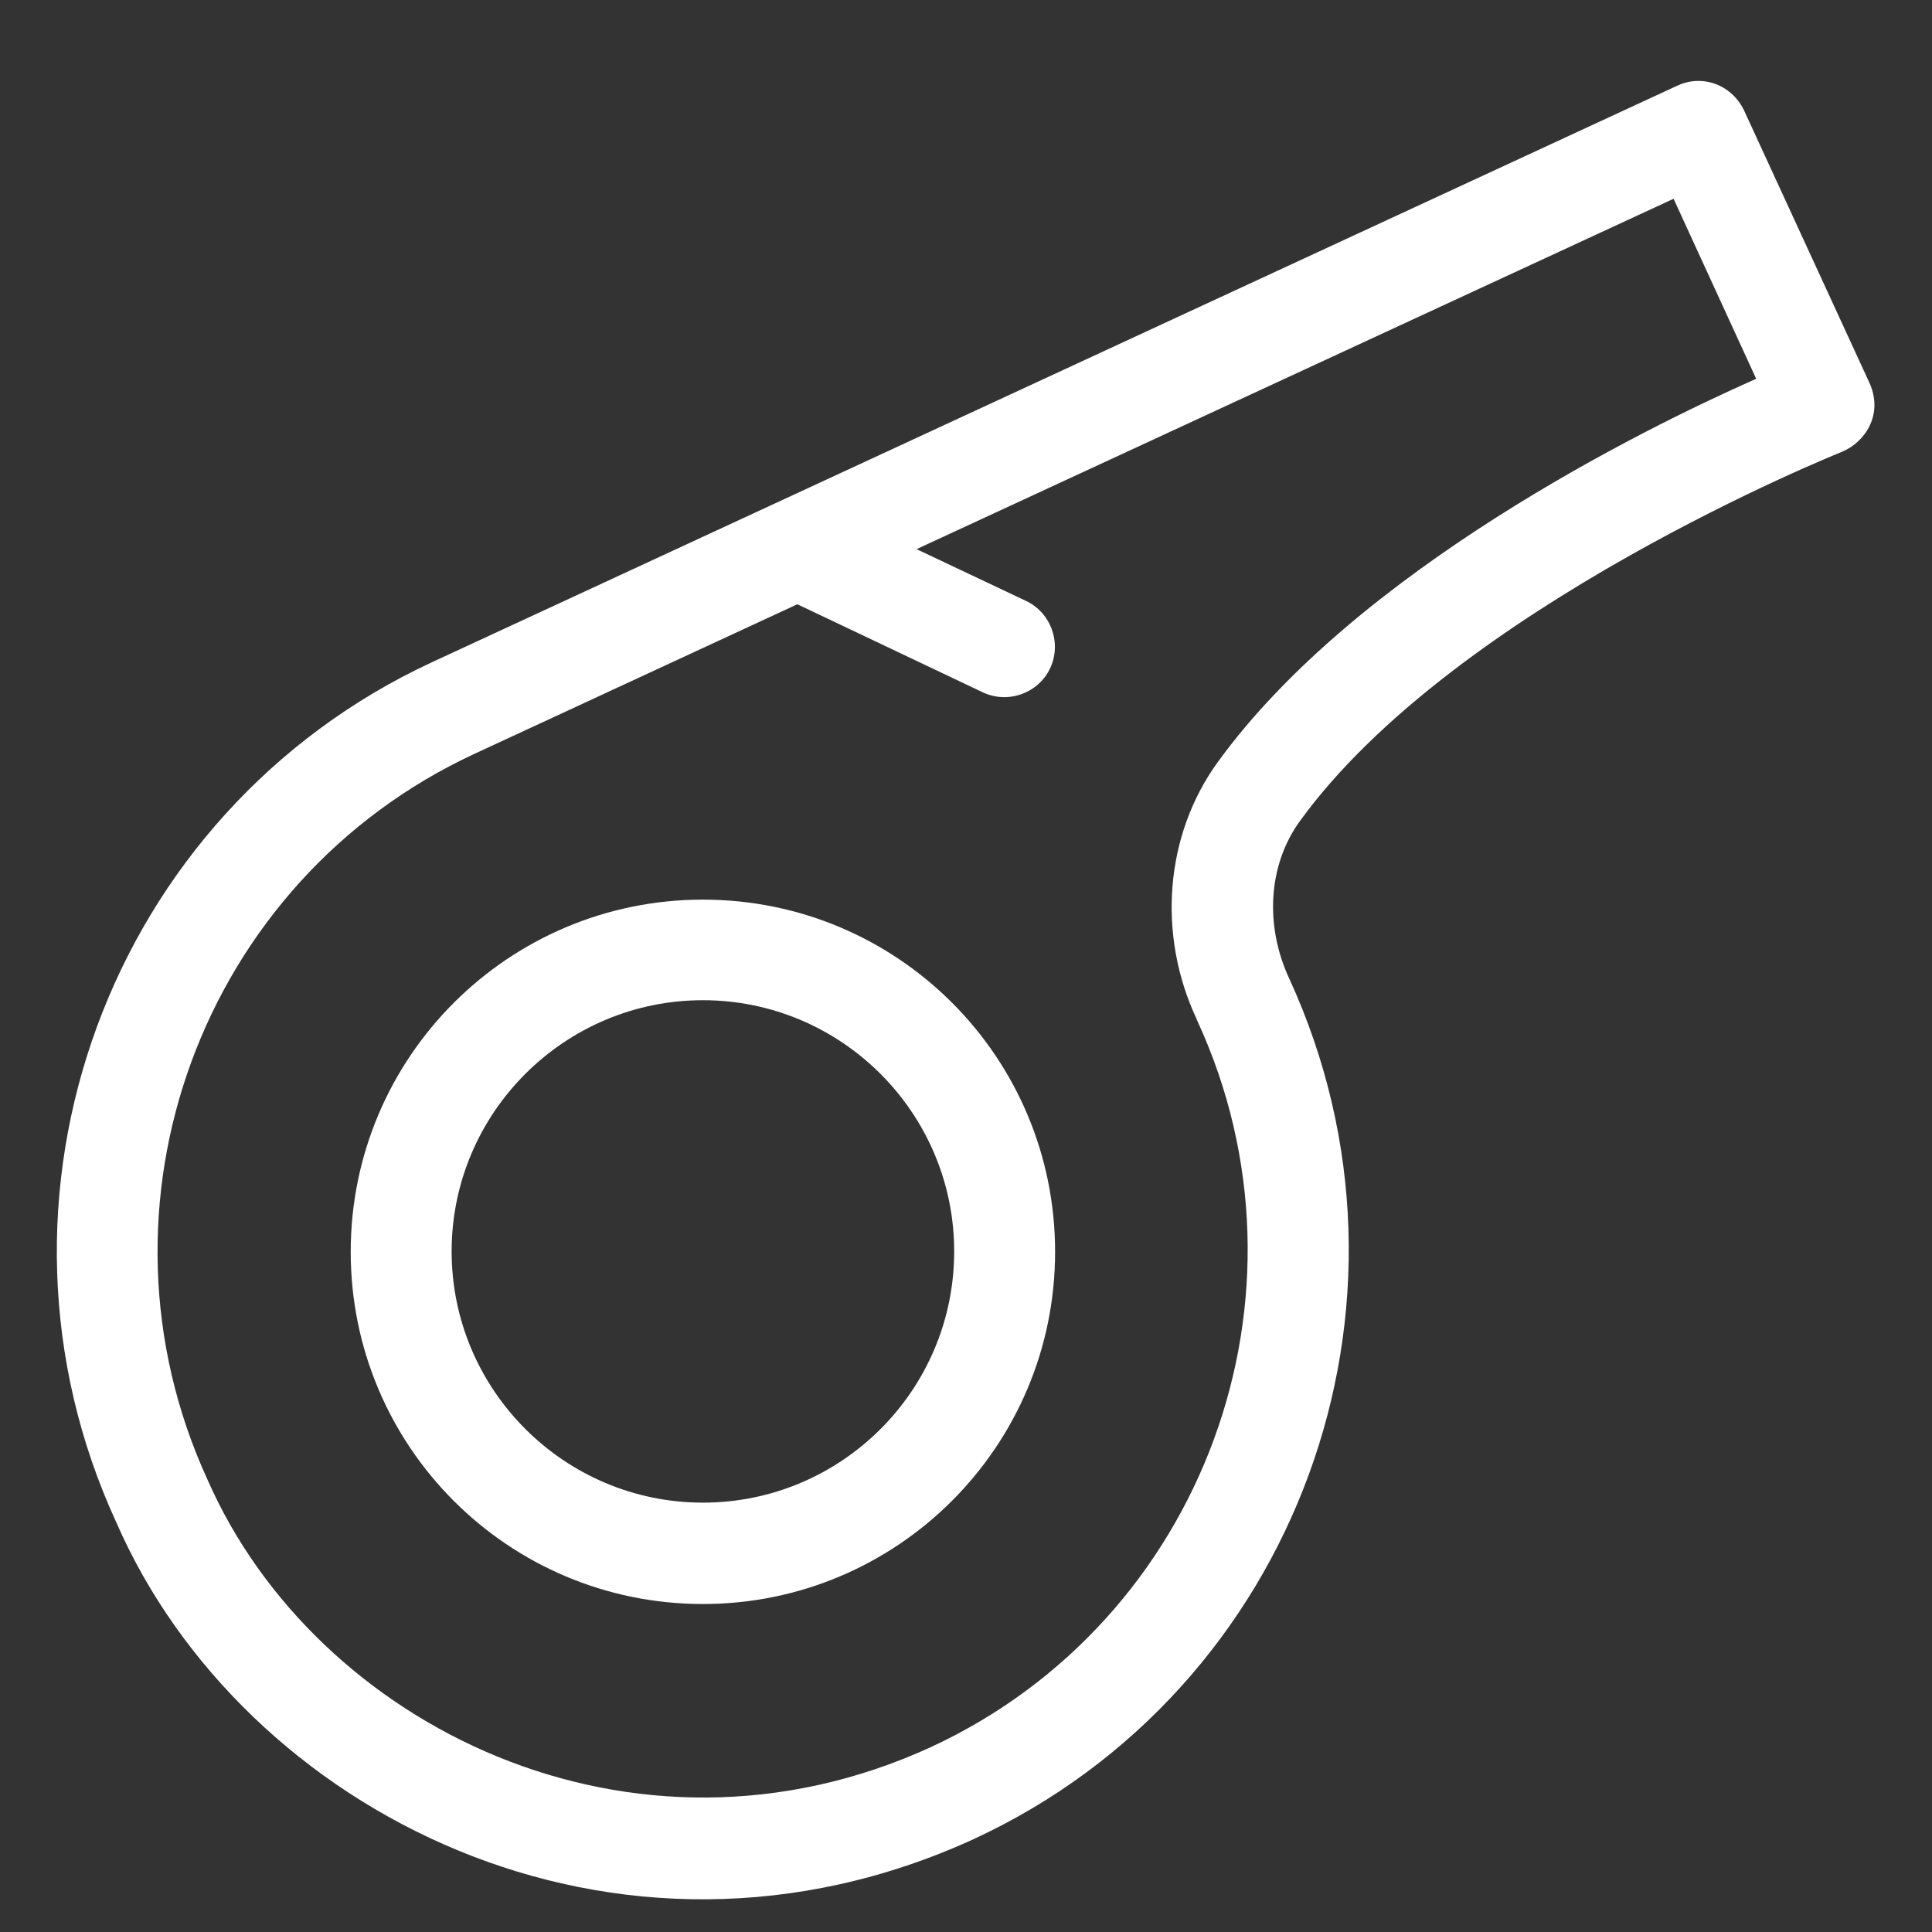
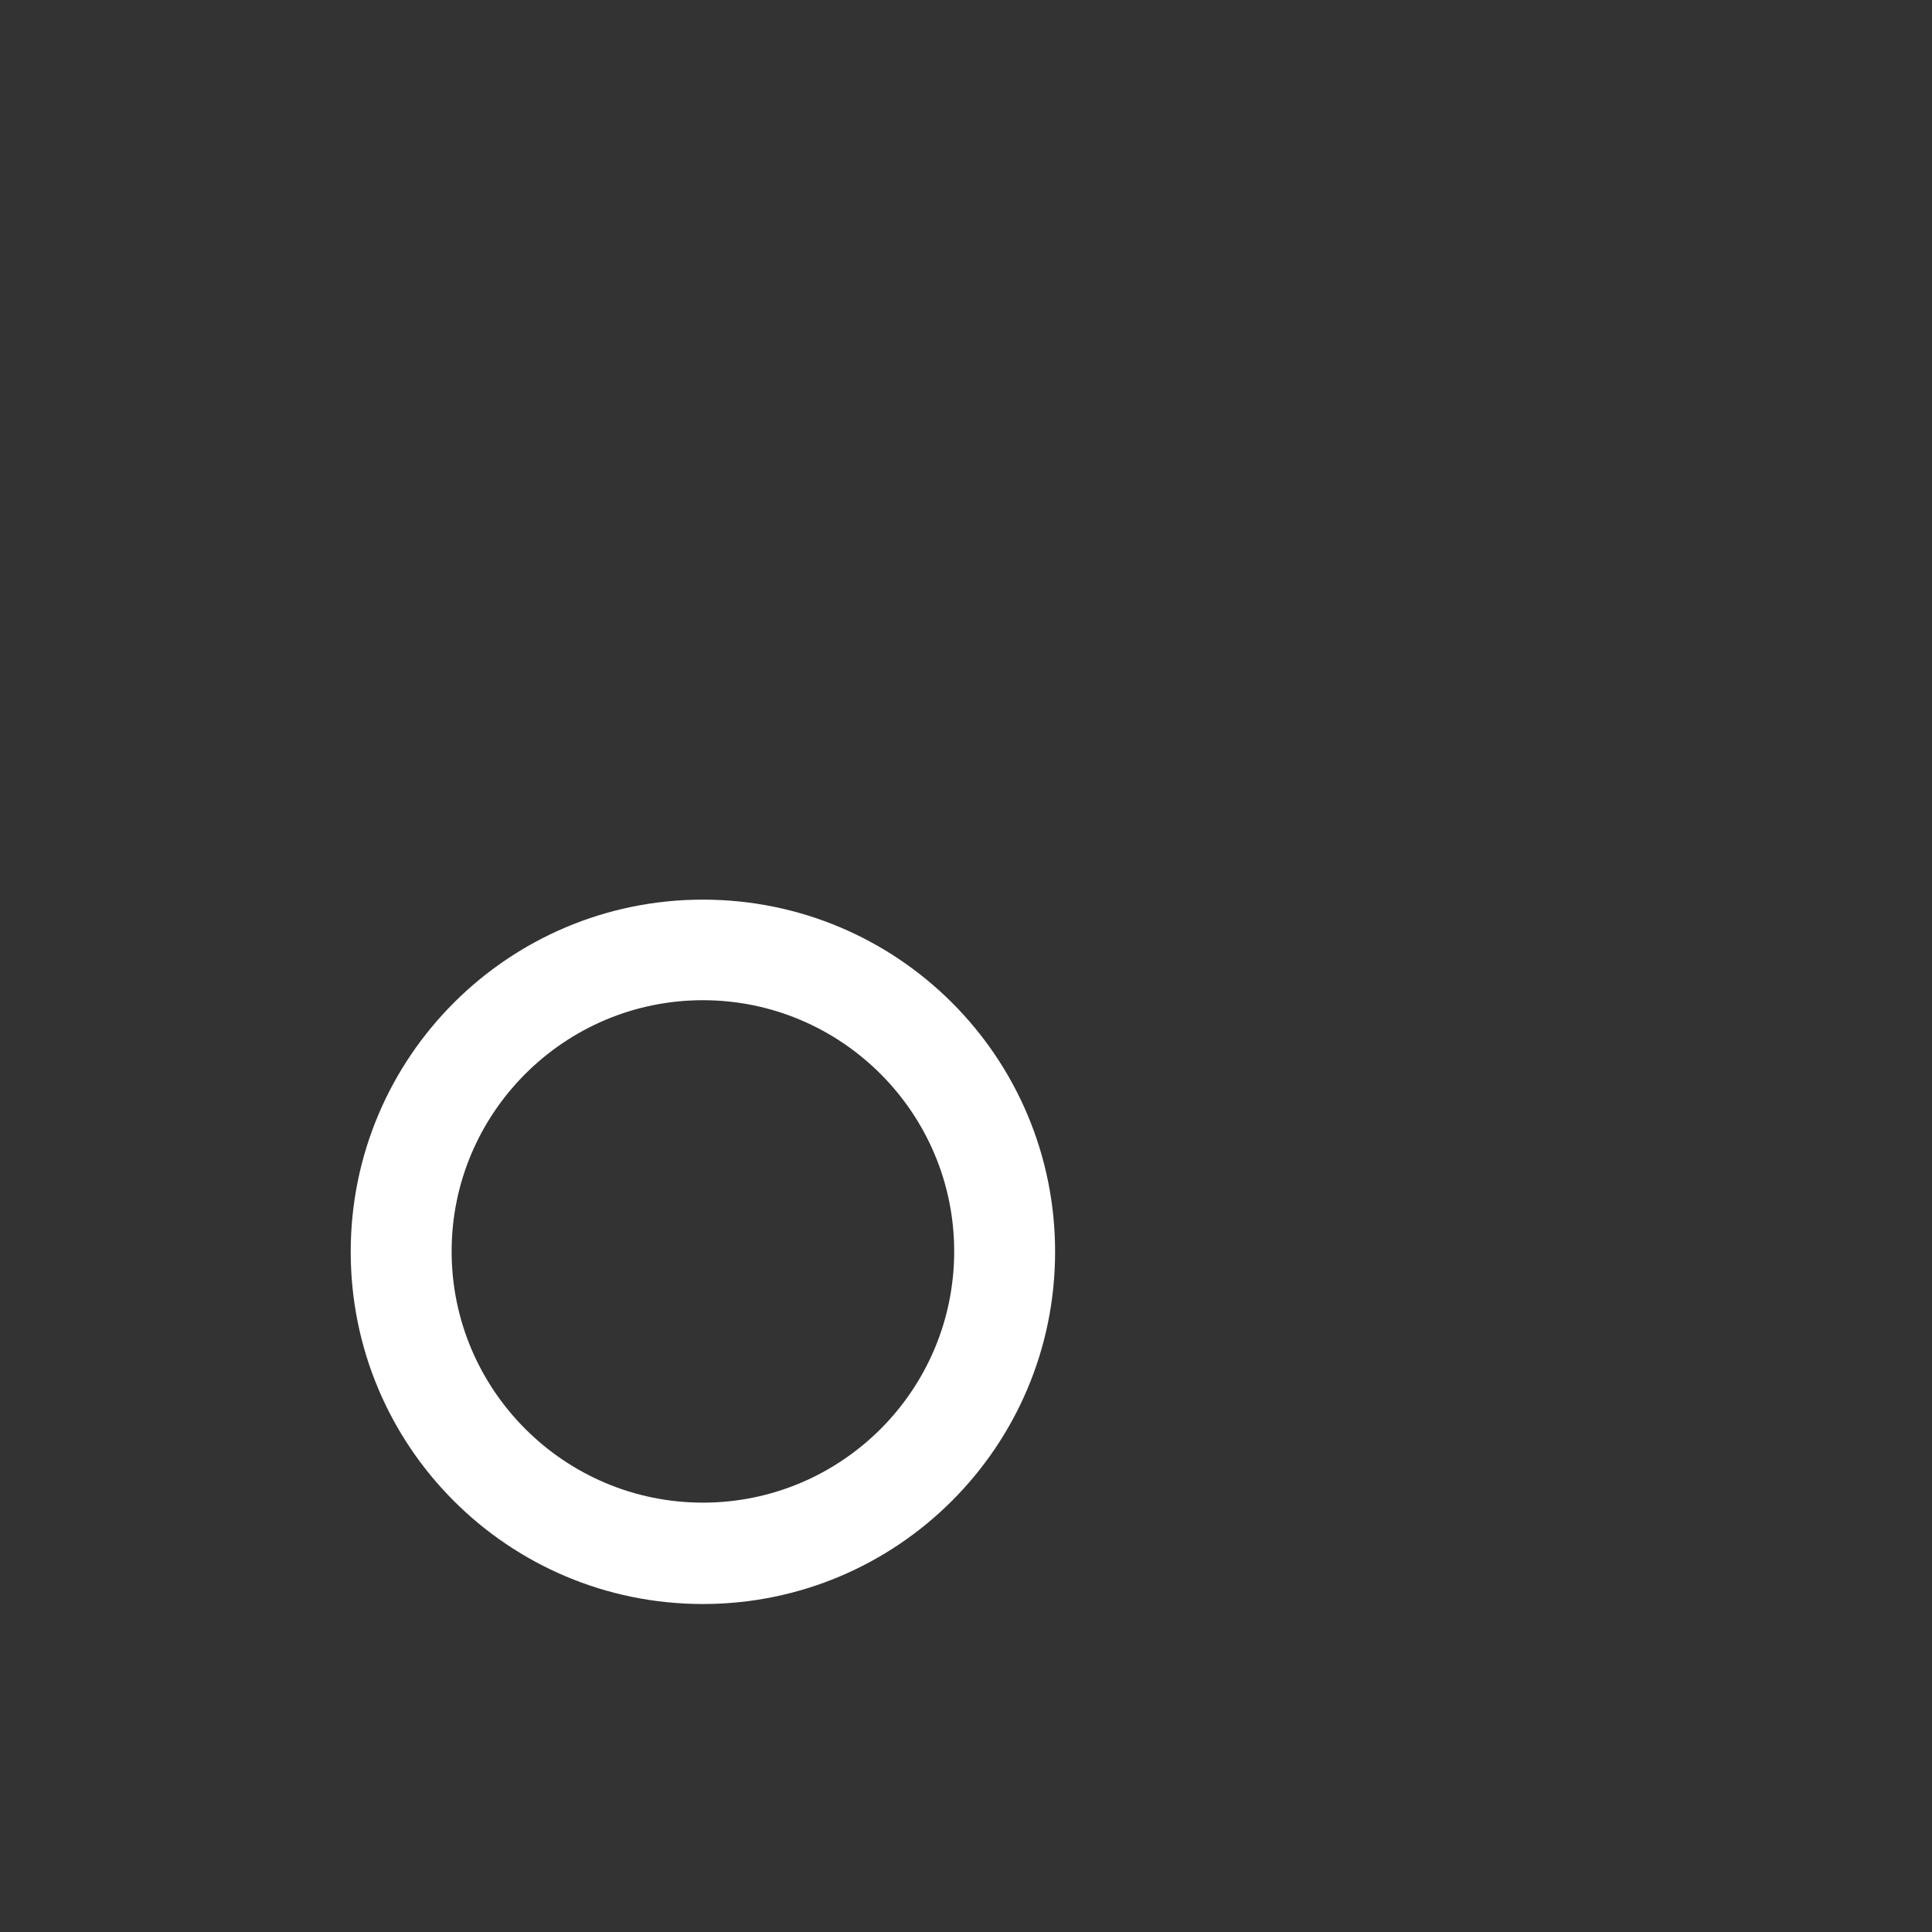
<svg xmlns="http://www.w3.org/2000/svg" width="17" height="17" viewBox="0 0 17 17" fill="none" style="&#10;    /* background: red; */&#10;">
  <rect x="0" y="0" width="17" height="17" fill="#333333" stroke="none" />
  <g id="Frame 229265">
-     <path id="Vector" d="M16.452 3.374L15.346 0.971C15.236 0.744 14.978 0.649 14.754 0.756L3.801 5.827C0.957 7.147 -0.291 10.539 1.023 13.395C2.135 15.943 5.426 17.622 8.569 16.182C11.413 14.866 12.66 11.471 11.343 8.608C11.126 8.139 11.161 7.61 11.435 7.229C12.798 5.342 16.178 3.988 16.209 3.975C16.417 3.887 16.571 3.644 16.452 3.374ZM10.713 6.709C10.251 7.348 10.181 8.221 10.528 8.964C10.531 8.97 10.534 8.983 10.537 8.986C11.646 11.395 10.594 14.261 8.191 15.373C5.567 16.576 2.774 15.181 1.826 13.02C0.72 10.611 1.772 7.748 4.175 6.633L7.016 5.317L8.648 6.092C8.868 6.196 9.136 6.101 9.24 5.881C9.344 5.66 9.249 5.392 9.029 5.288L8.065 4.832L14.726 1.749L15.453 3.333C14.442 3.78 11.935 5.021 10.713 6.709Z" fill="white" />
-     <path id="Vector_2" d="M6.185 7.916C4.475 7.916 3.086 9.301 3.086 11.015C3.086 12.728 4.472 14.114 6.185 14.114C7.895 14.114 9.284 12.728 9.284 11.015C9.284 9.301 7.898 7.916 6.185 7.916ZM6.185 13.222C4.966 13.222 3.974 12.23 3.974 11.011C3.974 9.793 4.966 8.801 6.185 8.801C7.404 8.801 8.396 9.793 8.396 11.011C8.396 12.233 7.404 13.222 6.185 13.222Z" fill="white" />
+     <path id="Vector_2" d="M6.185 7.916C4.475 7.916 3.086 9.301 3.086 11.015C3.086 12.728 4.472 14.114 6.185 14.114C7.895 14.114 9.284 12.728 9.284 11.015C9.284 9.301 7.898 7.916 6.185 7.916ZM6.185 13.222C4.966 13.222 3.974 12.23 3.974 11.011C3.974 9.793 4.966 8.801 6.185 8.801C7.404 8.801 8.396 9.793 8.396 11.011C8.396 12.233 7.404 13.222 6.185 13.222" fill="white" />
  </g>
</svg>